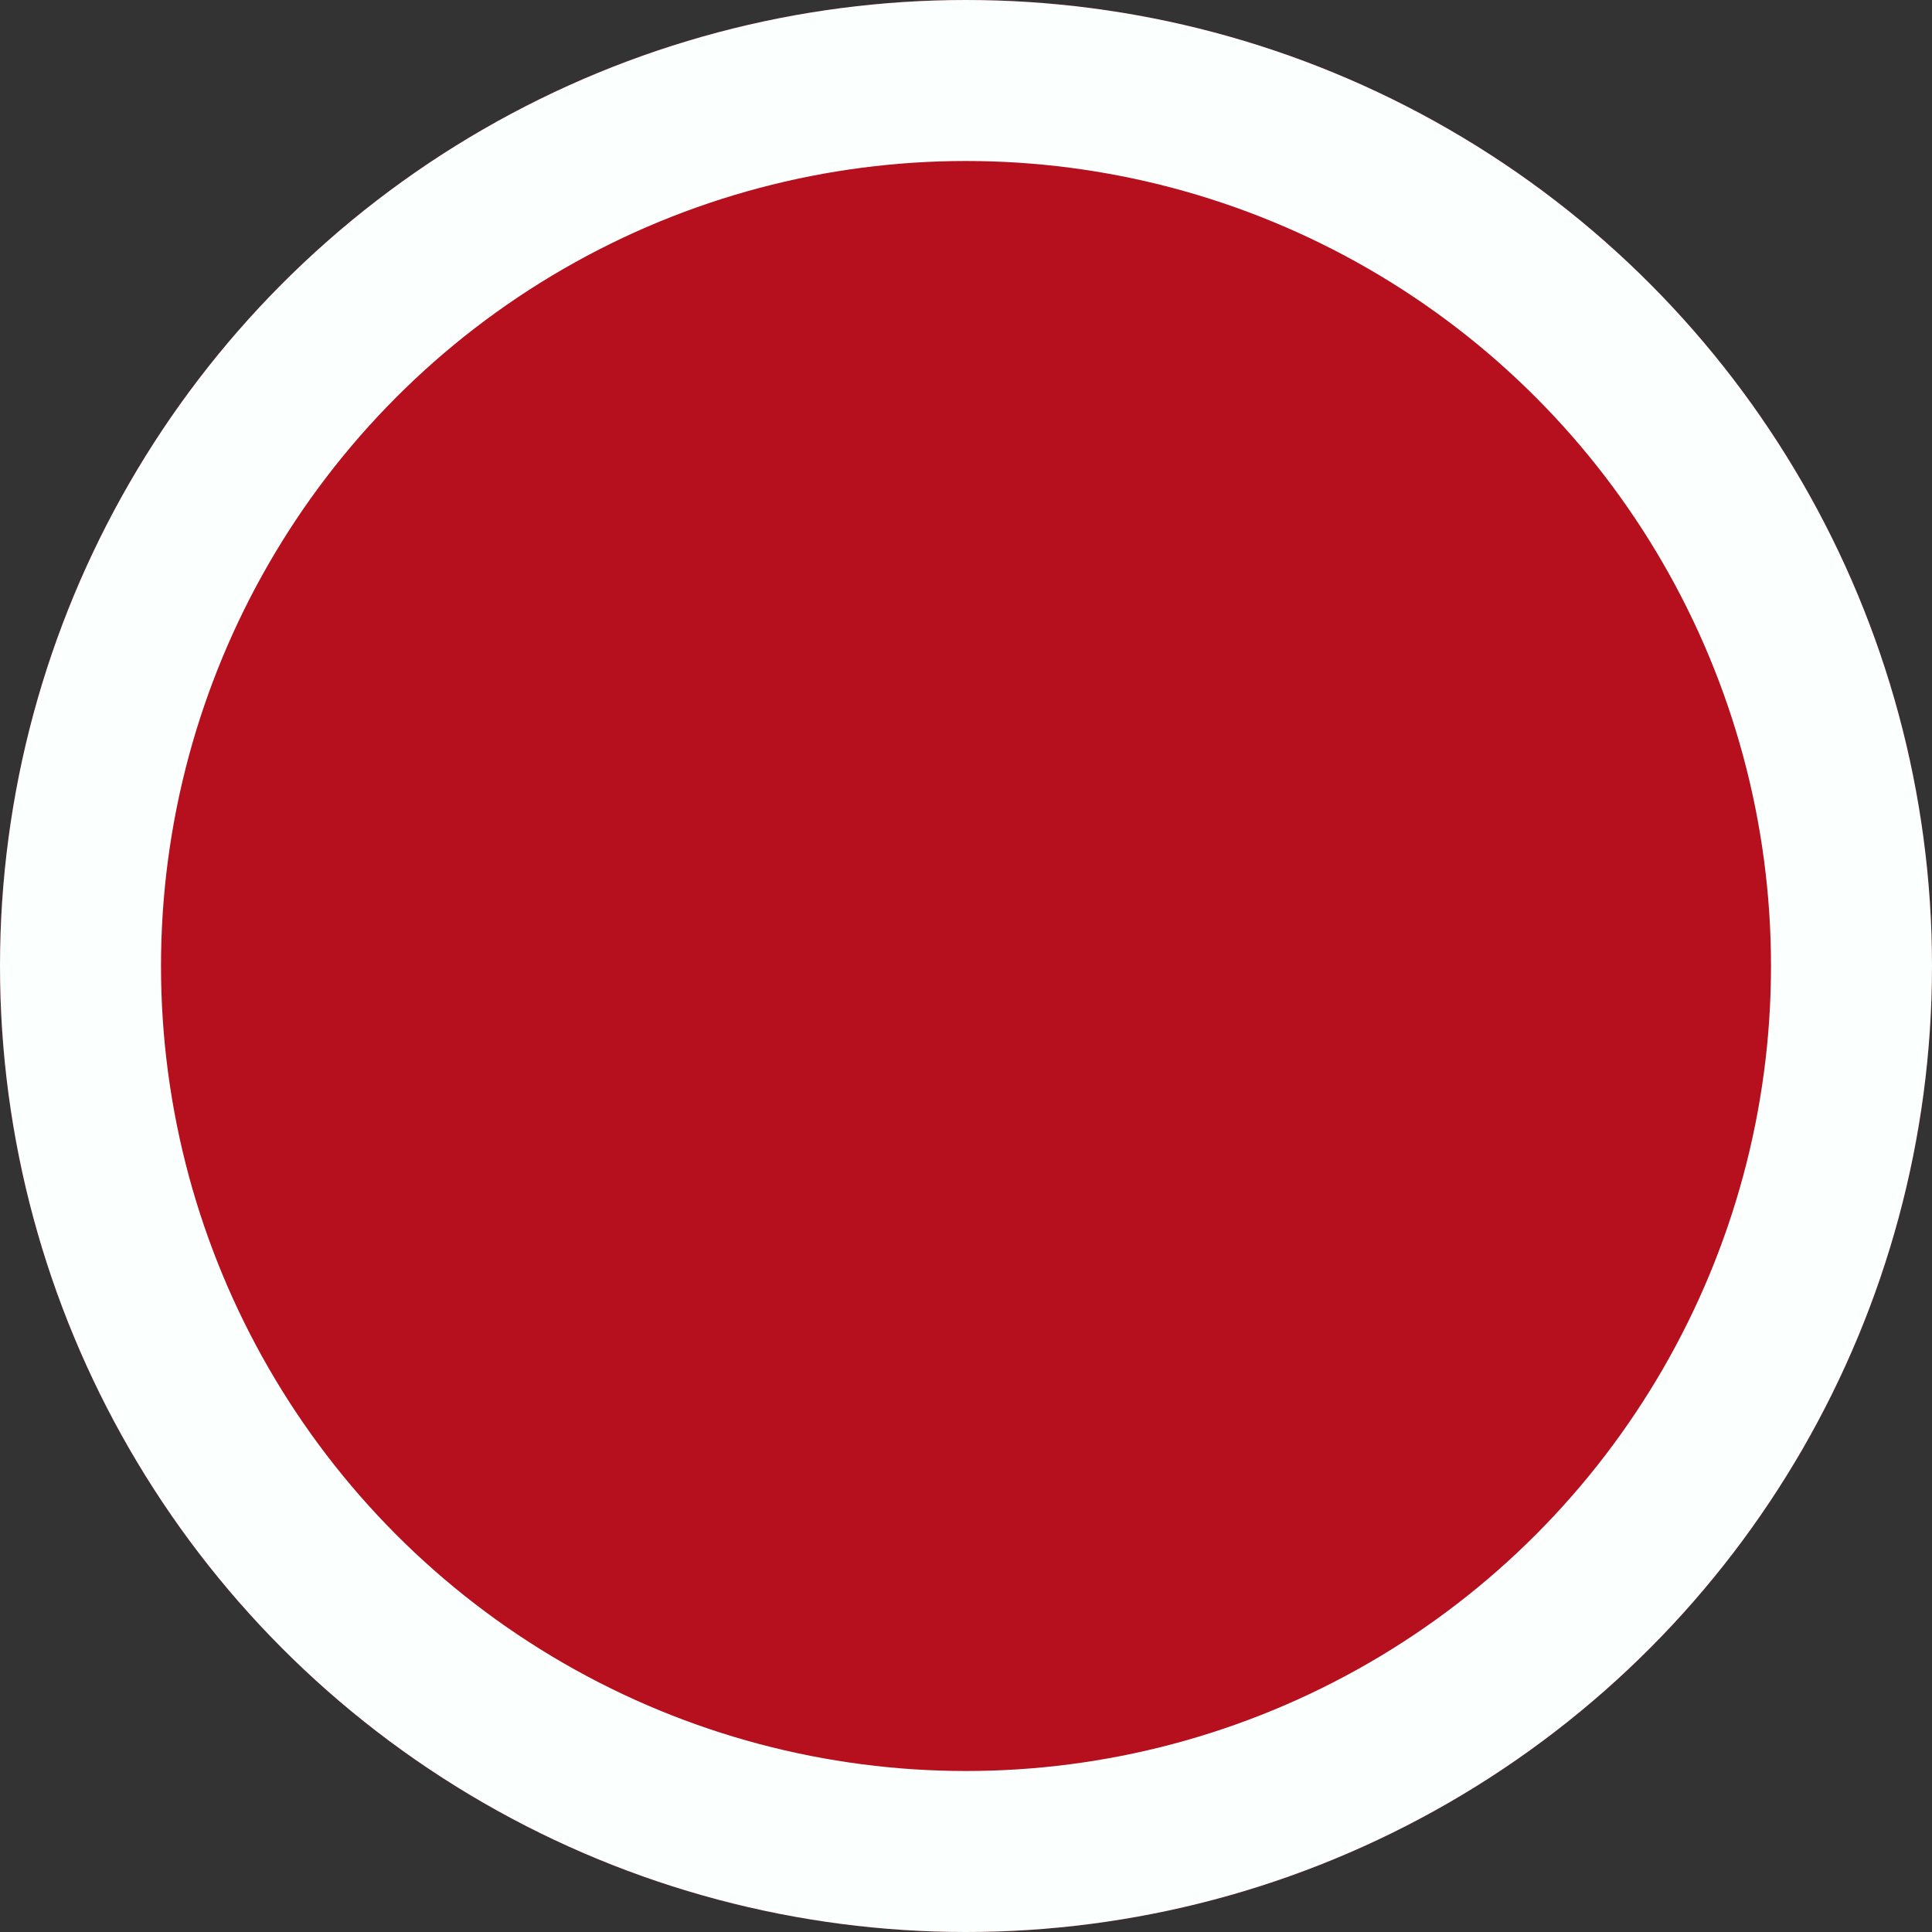
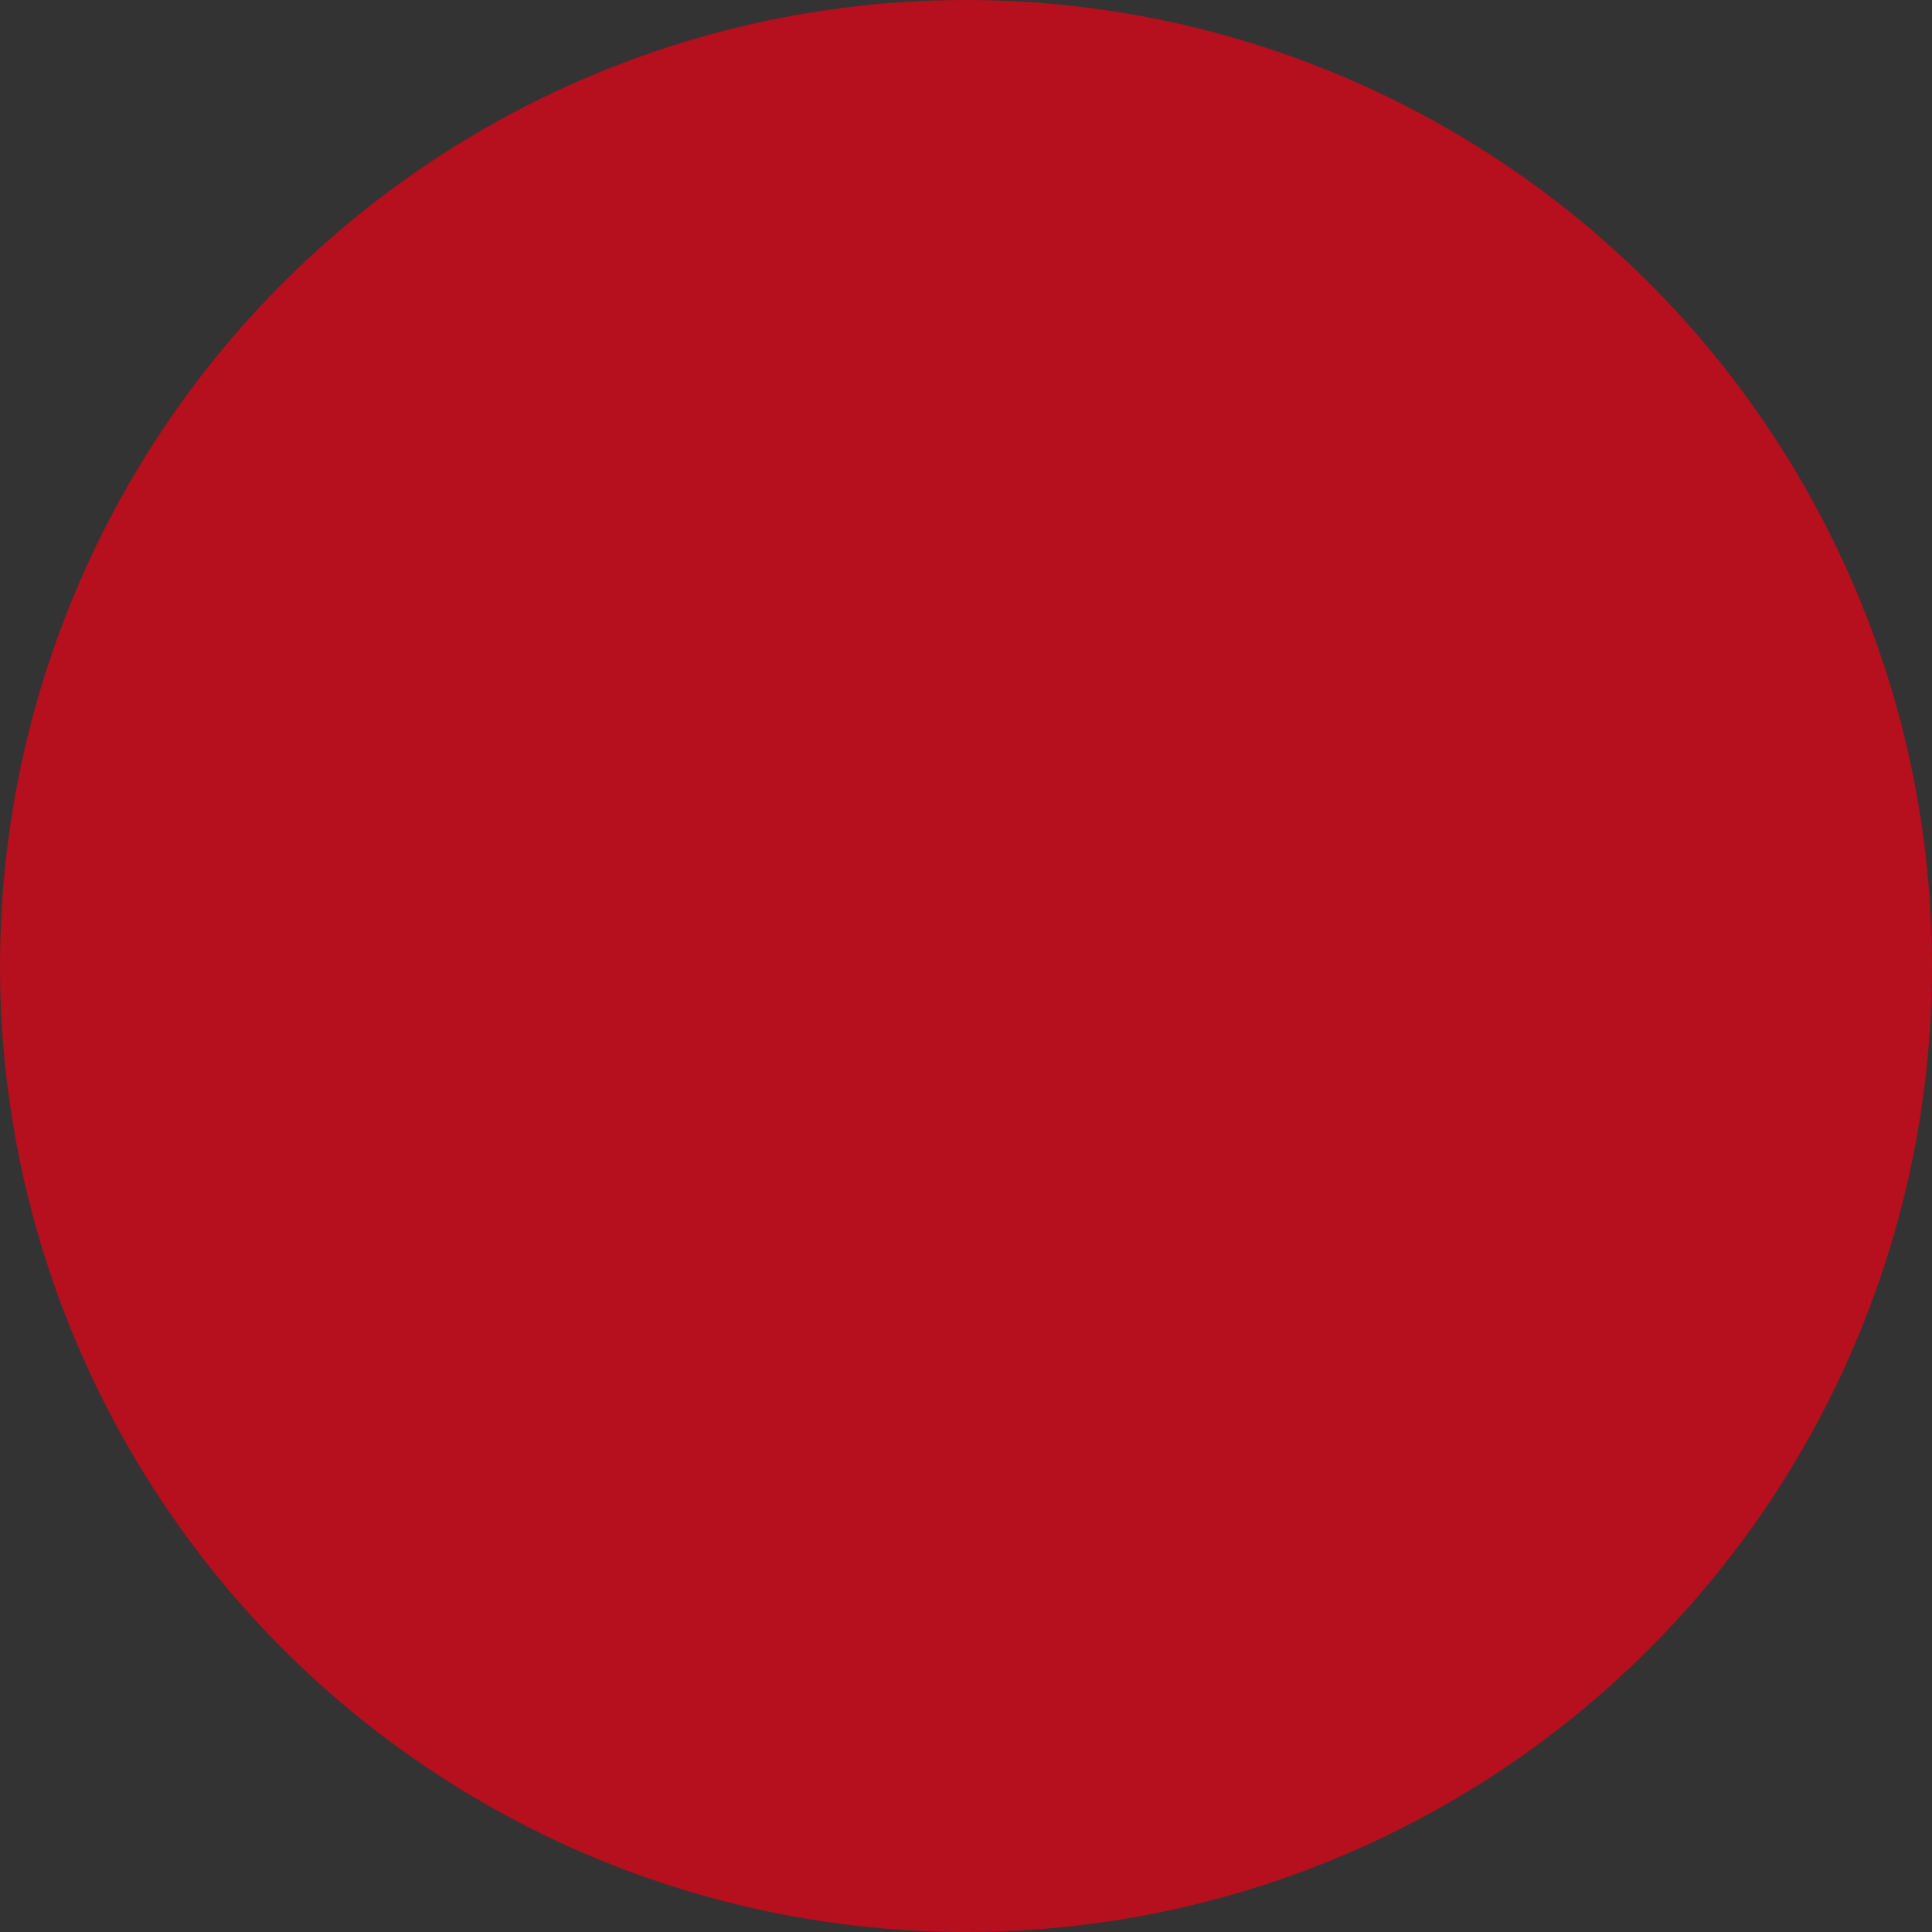
<svg xmlns="http://www.w3.org/2000/svg" width="12" height="12" fill="#b60f1d" stroke="#fbfffe">
  <rect width="100%" height="100%" fill="#333333" stroke="none" />
  <circle cx="6" cy="6" r="6" stroke="none" />
-   <circle cx="6" cy="6" r="5.5" fill="none" />
</svg>